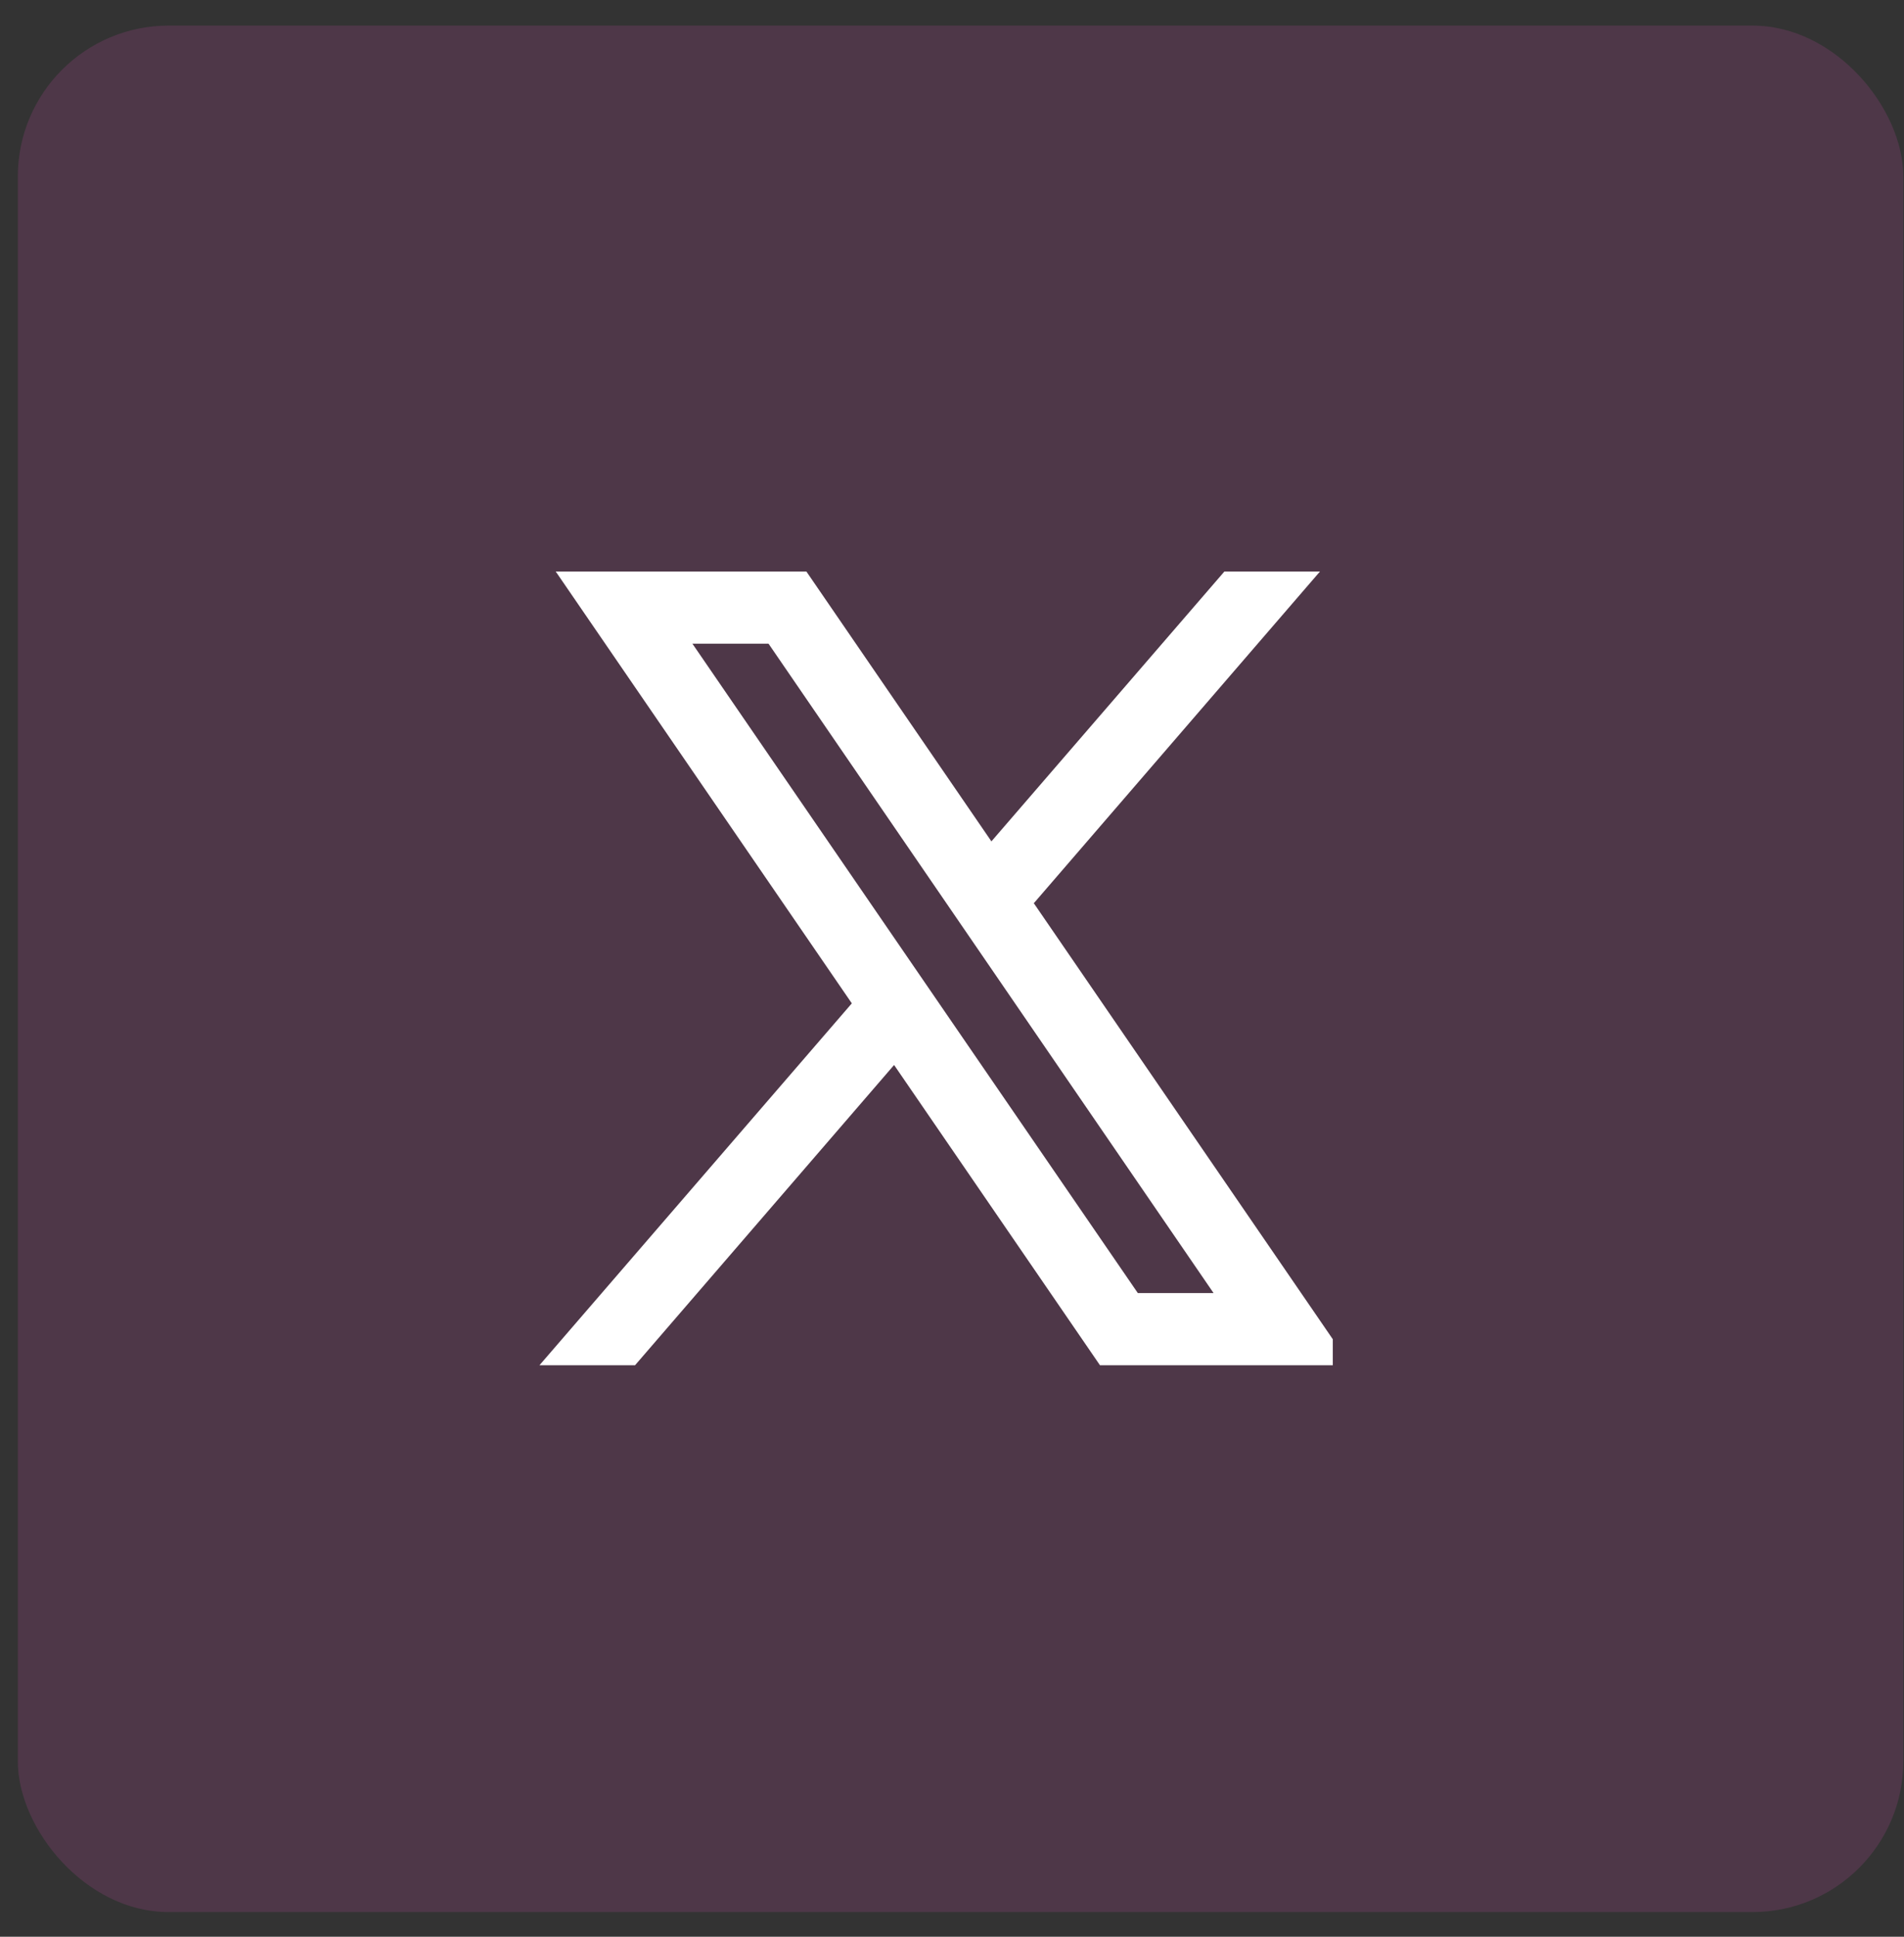
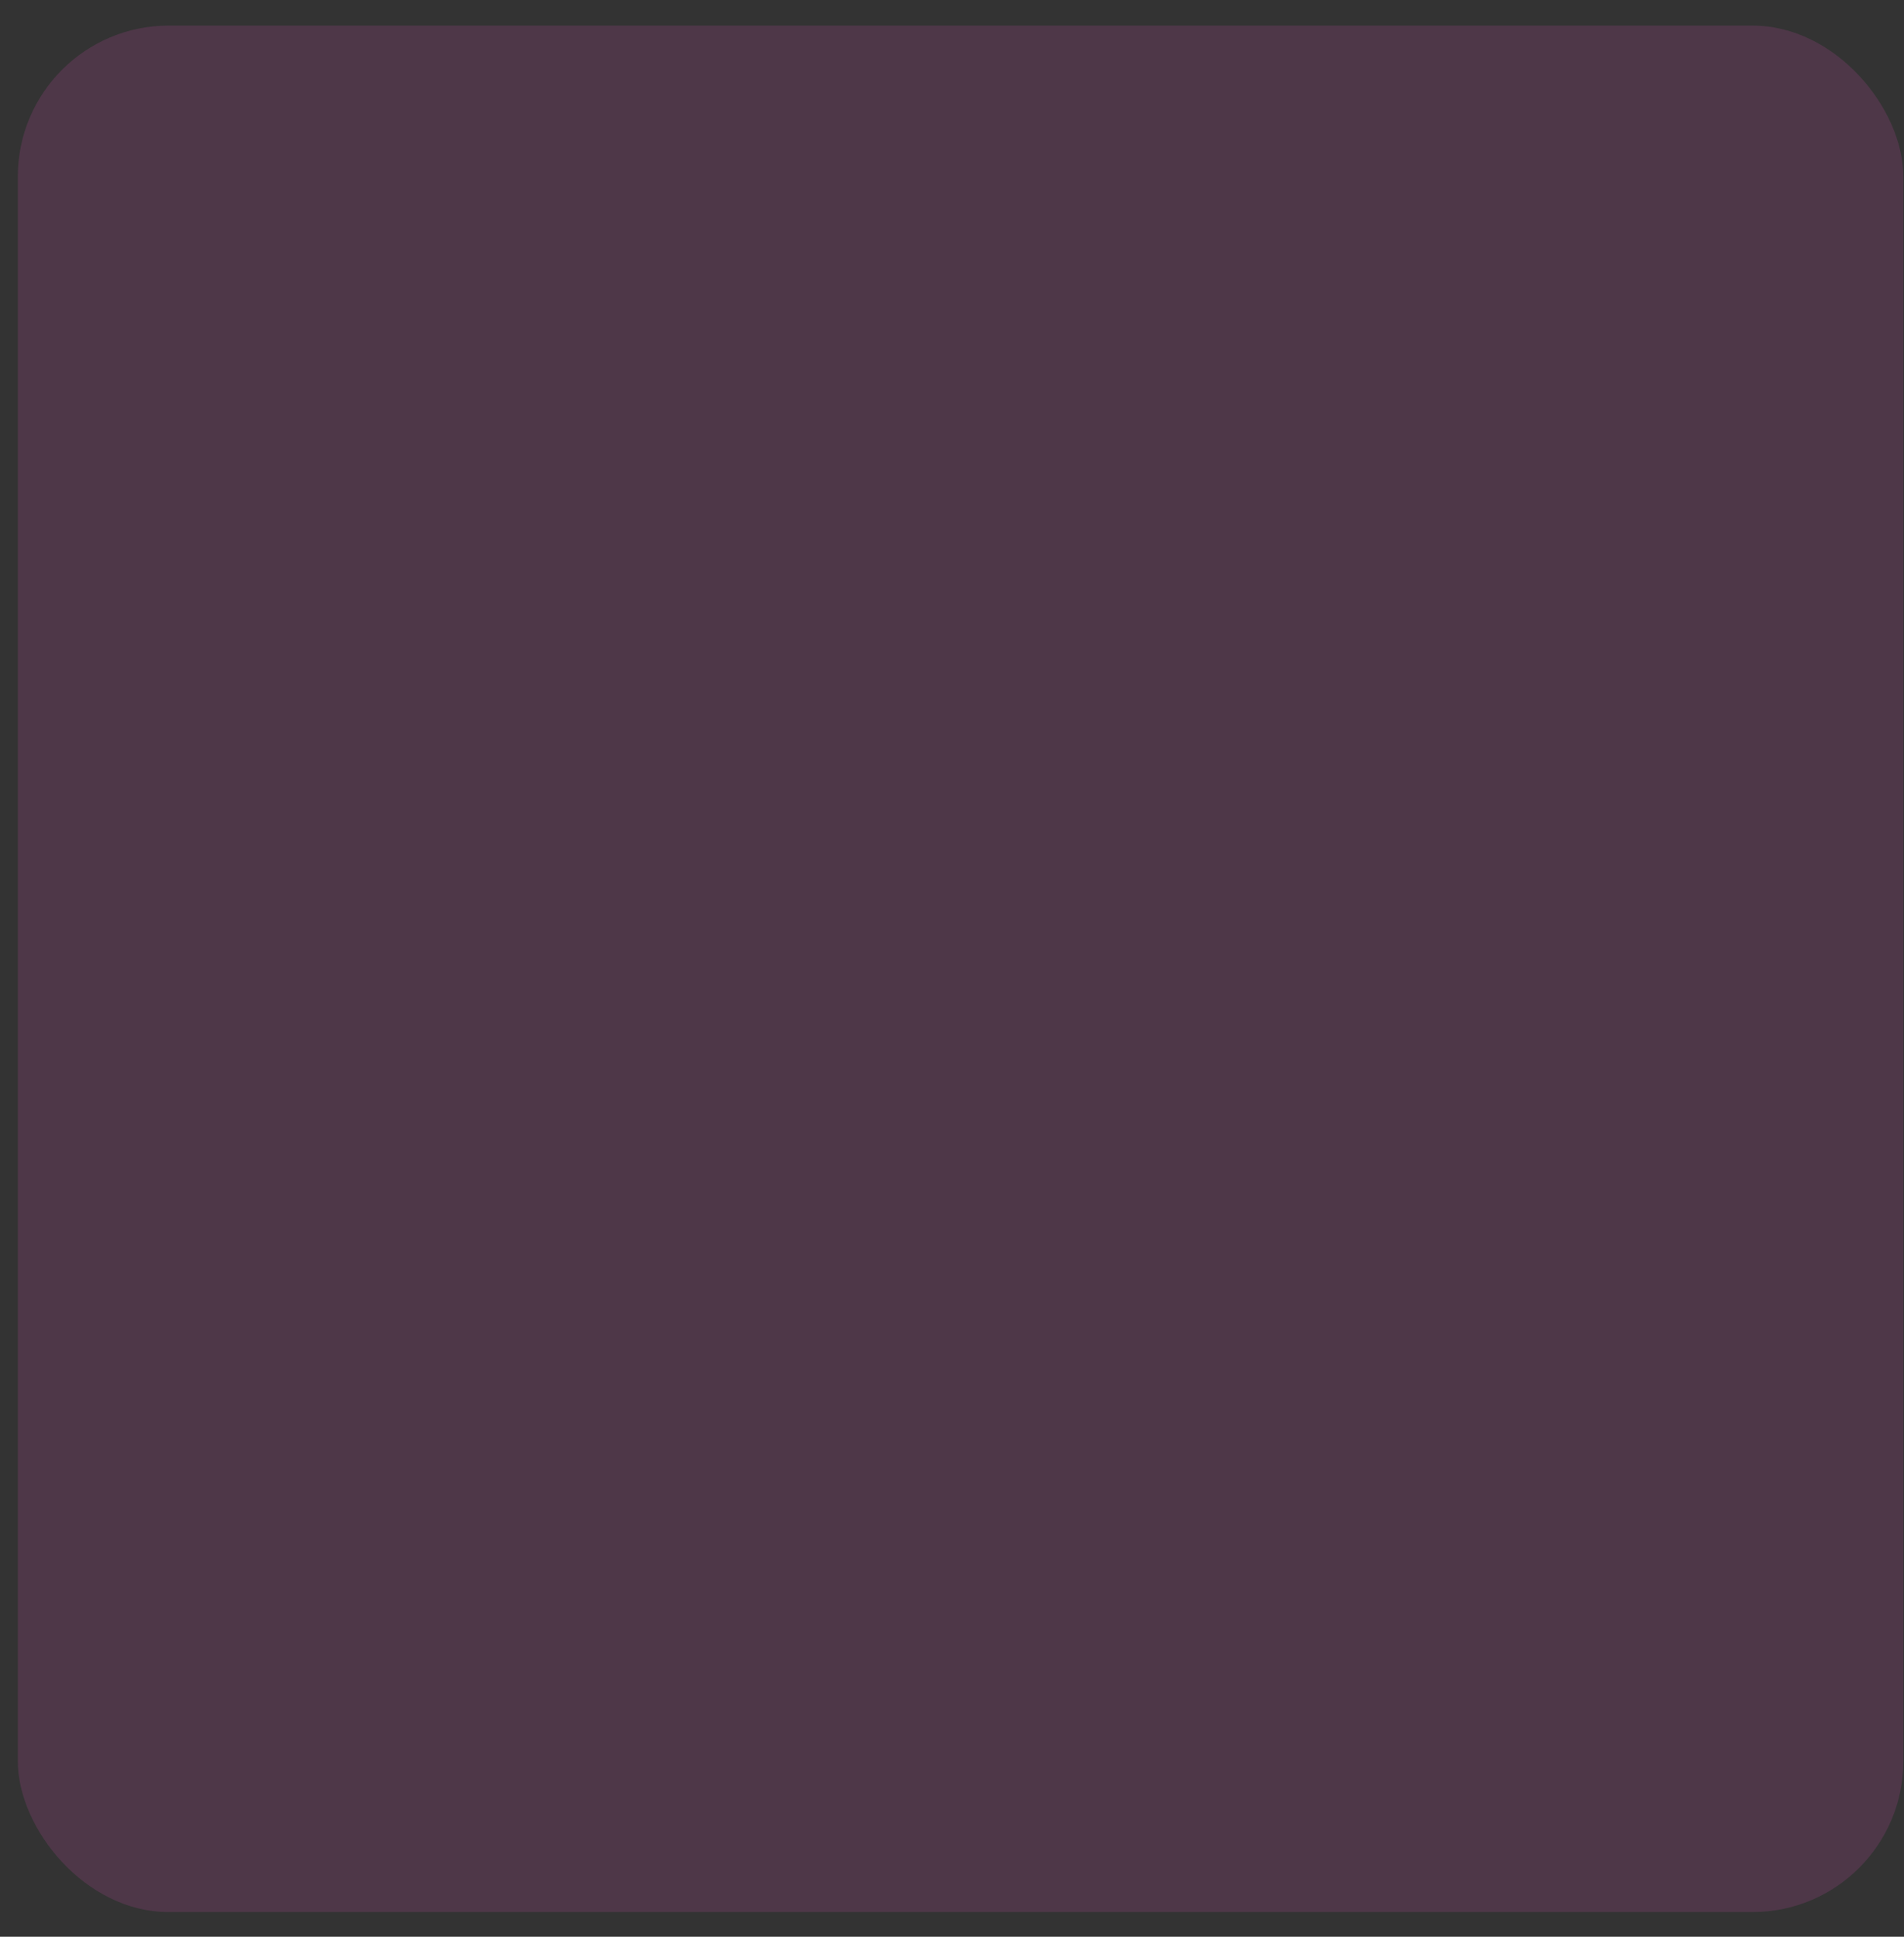
<svg xmlns="http://www.w3.org/2000/svg" width="60" height="61" viewBox="0 0 60 61" fill="none">
  <rect x="0" y="0" width="60" height="61" fill="#333333" stroke="none" />
  <rect x="0.562" y="0.806" width="59.417" height="59.417" rx="4.753" fill="#B9479C" fill-opacity="0.2" />
  <g clip-path="url(#clip0_1086_17064)">
-     <path fill-rule="evenodd" clip-rule="evenodd" d="M42.562 43L32.566 28.43L32.583 28.443L41.596 18H38.584L31.242 26.5L25.411 18H17.512L26.844 31.603L26.843 31.602L17 43H20.012L28.175 33.543L34.663 43H42.562ZM24.218 20.273L38.243 40.727H35.856L21.819 20.273H24.218Z" fill="white" />
-   </g>
+     </g>
  <defs>
    <clipPath id="clip0_1086_17064">
-       <rect width="25" height="25" fill="white" transform="translate(17 18)" />
-     </clipPath>
+       </clipPath>
  </defs>
</svg>